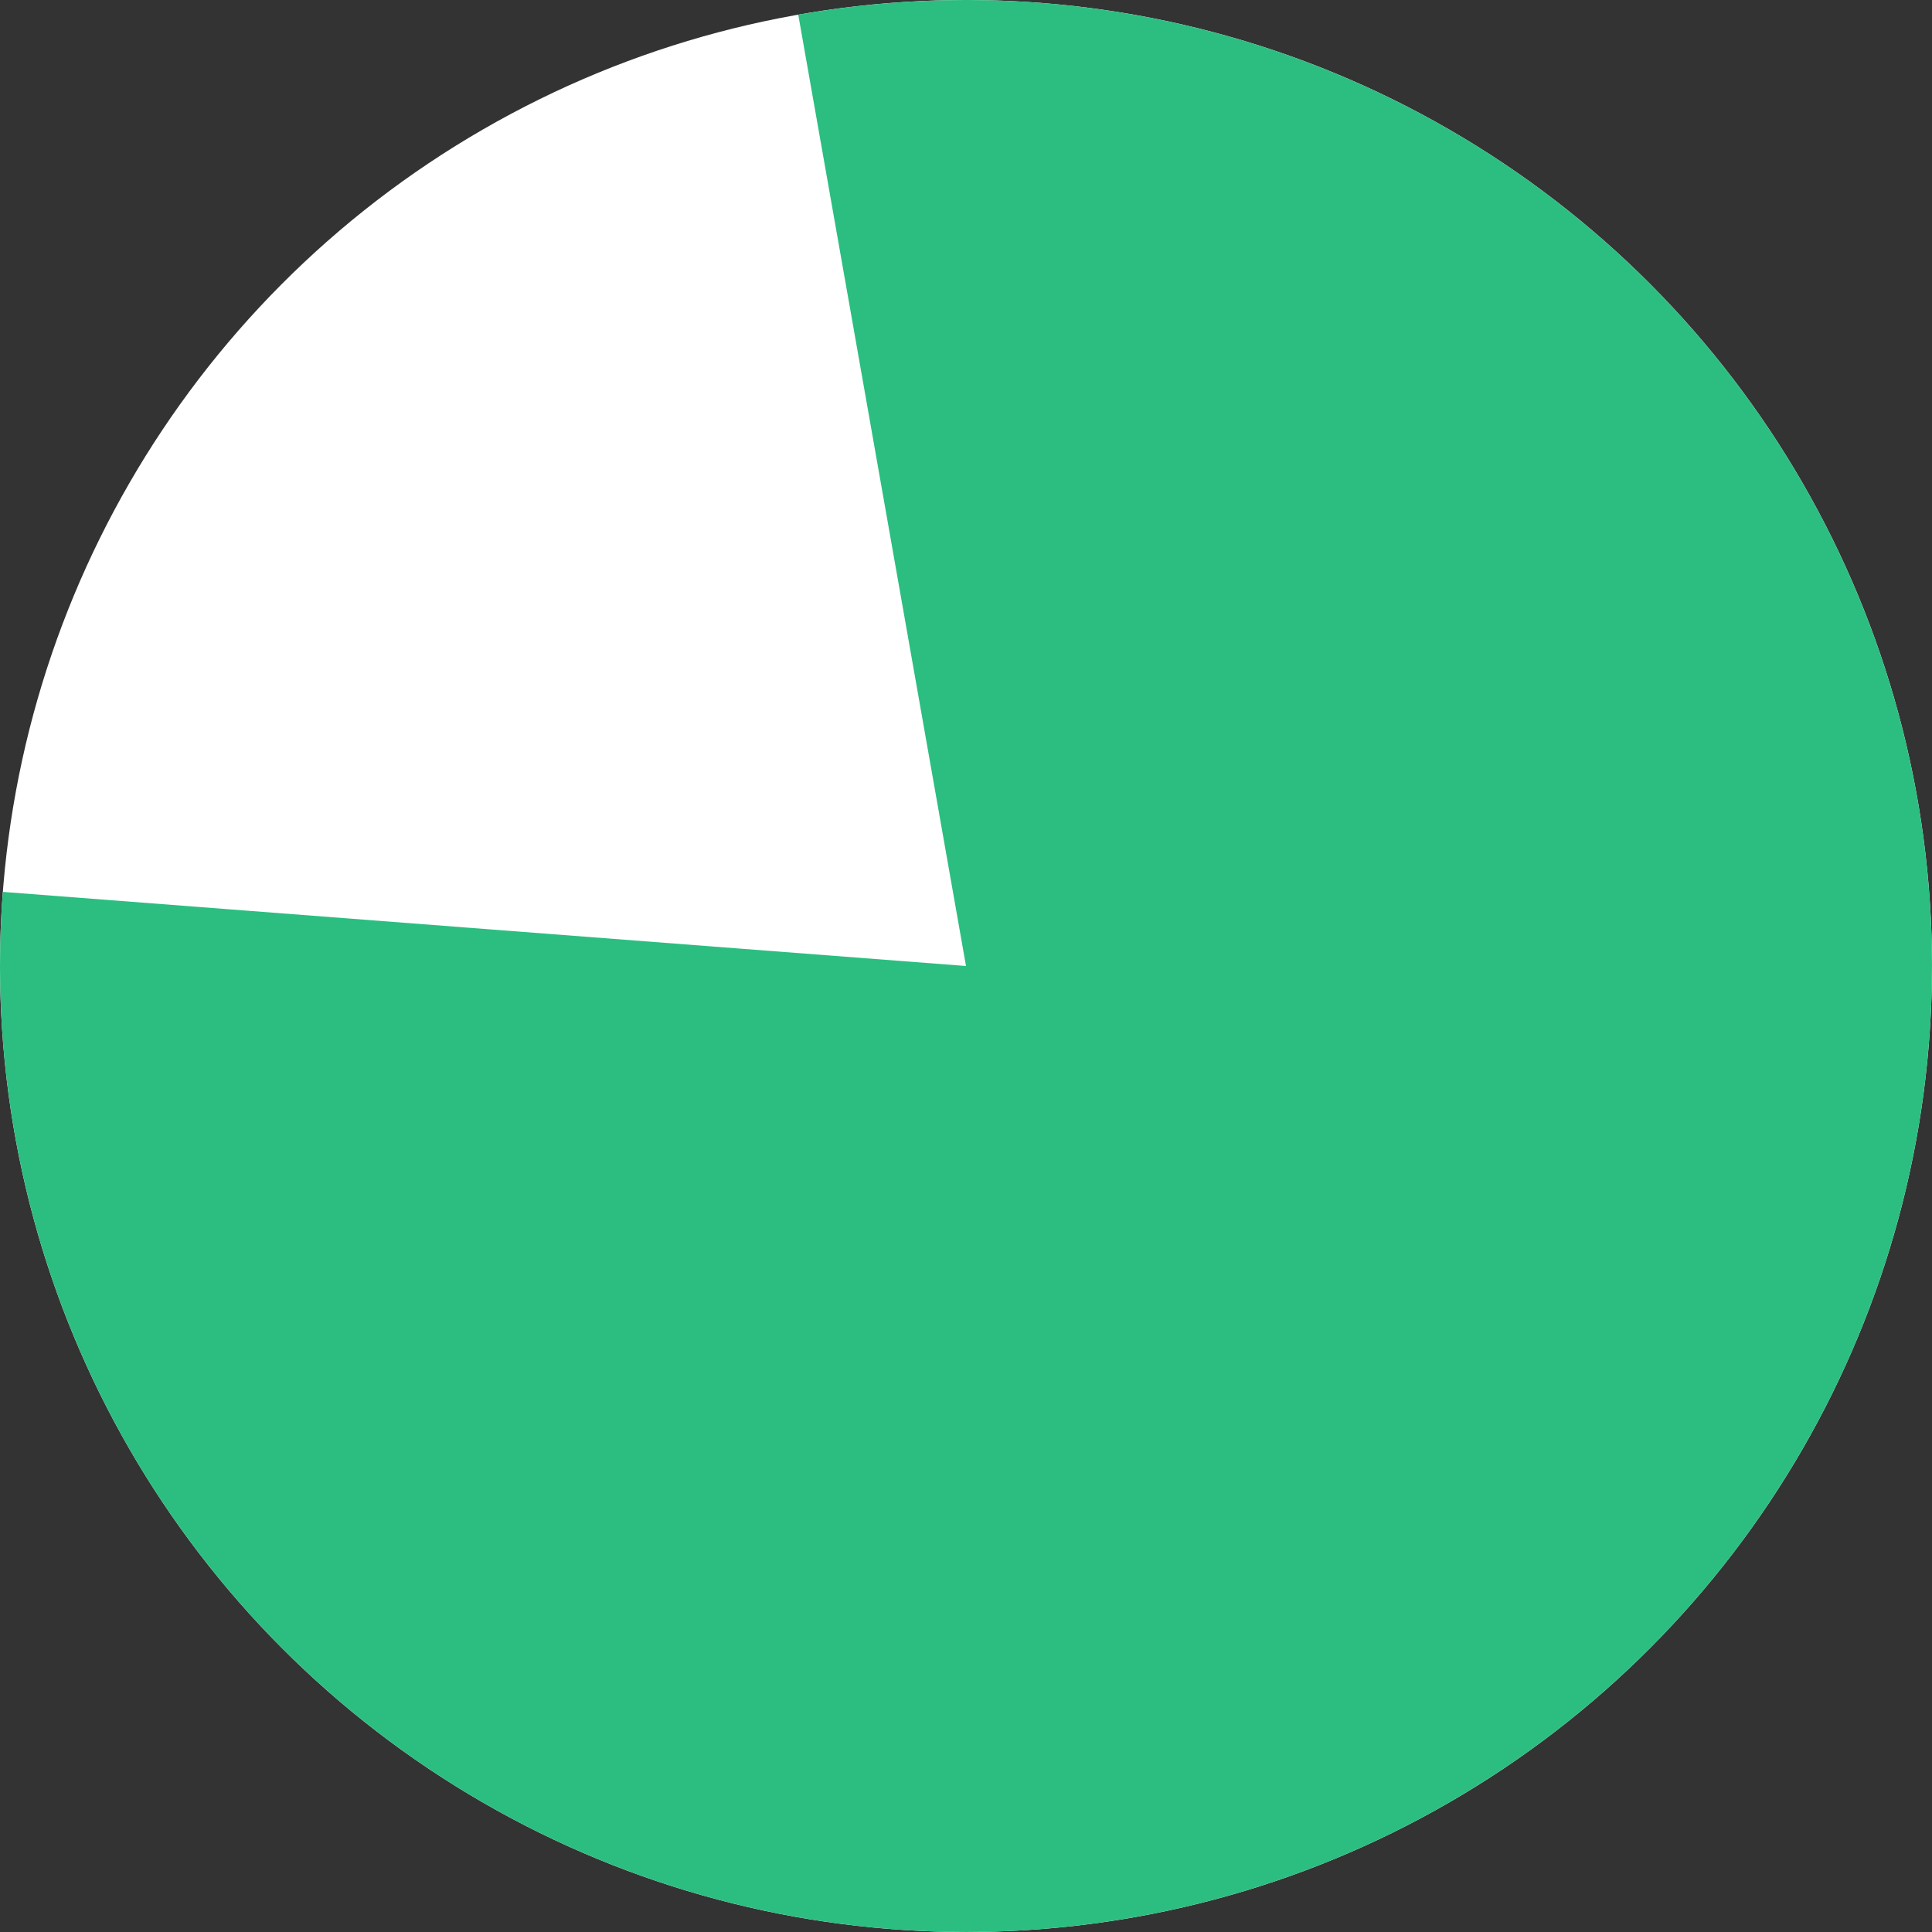
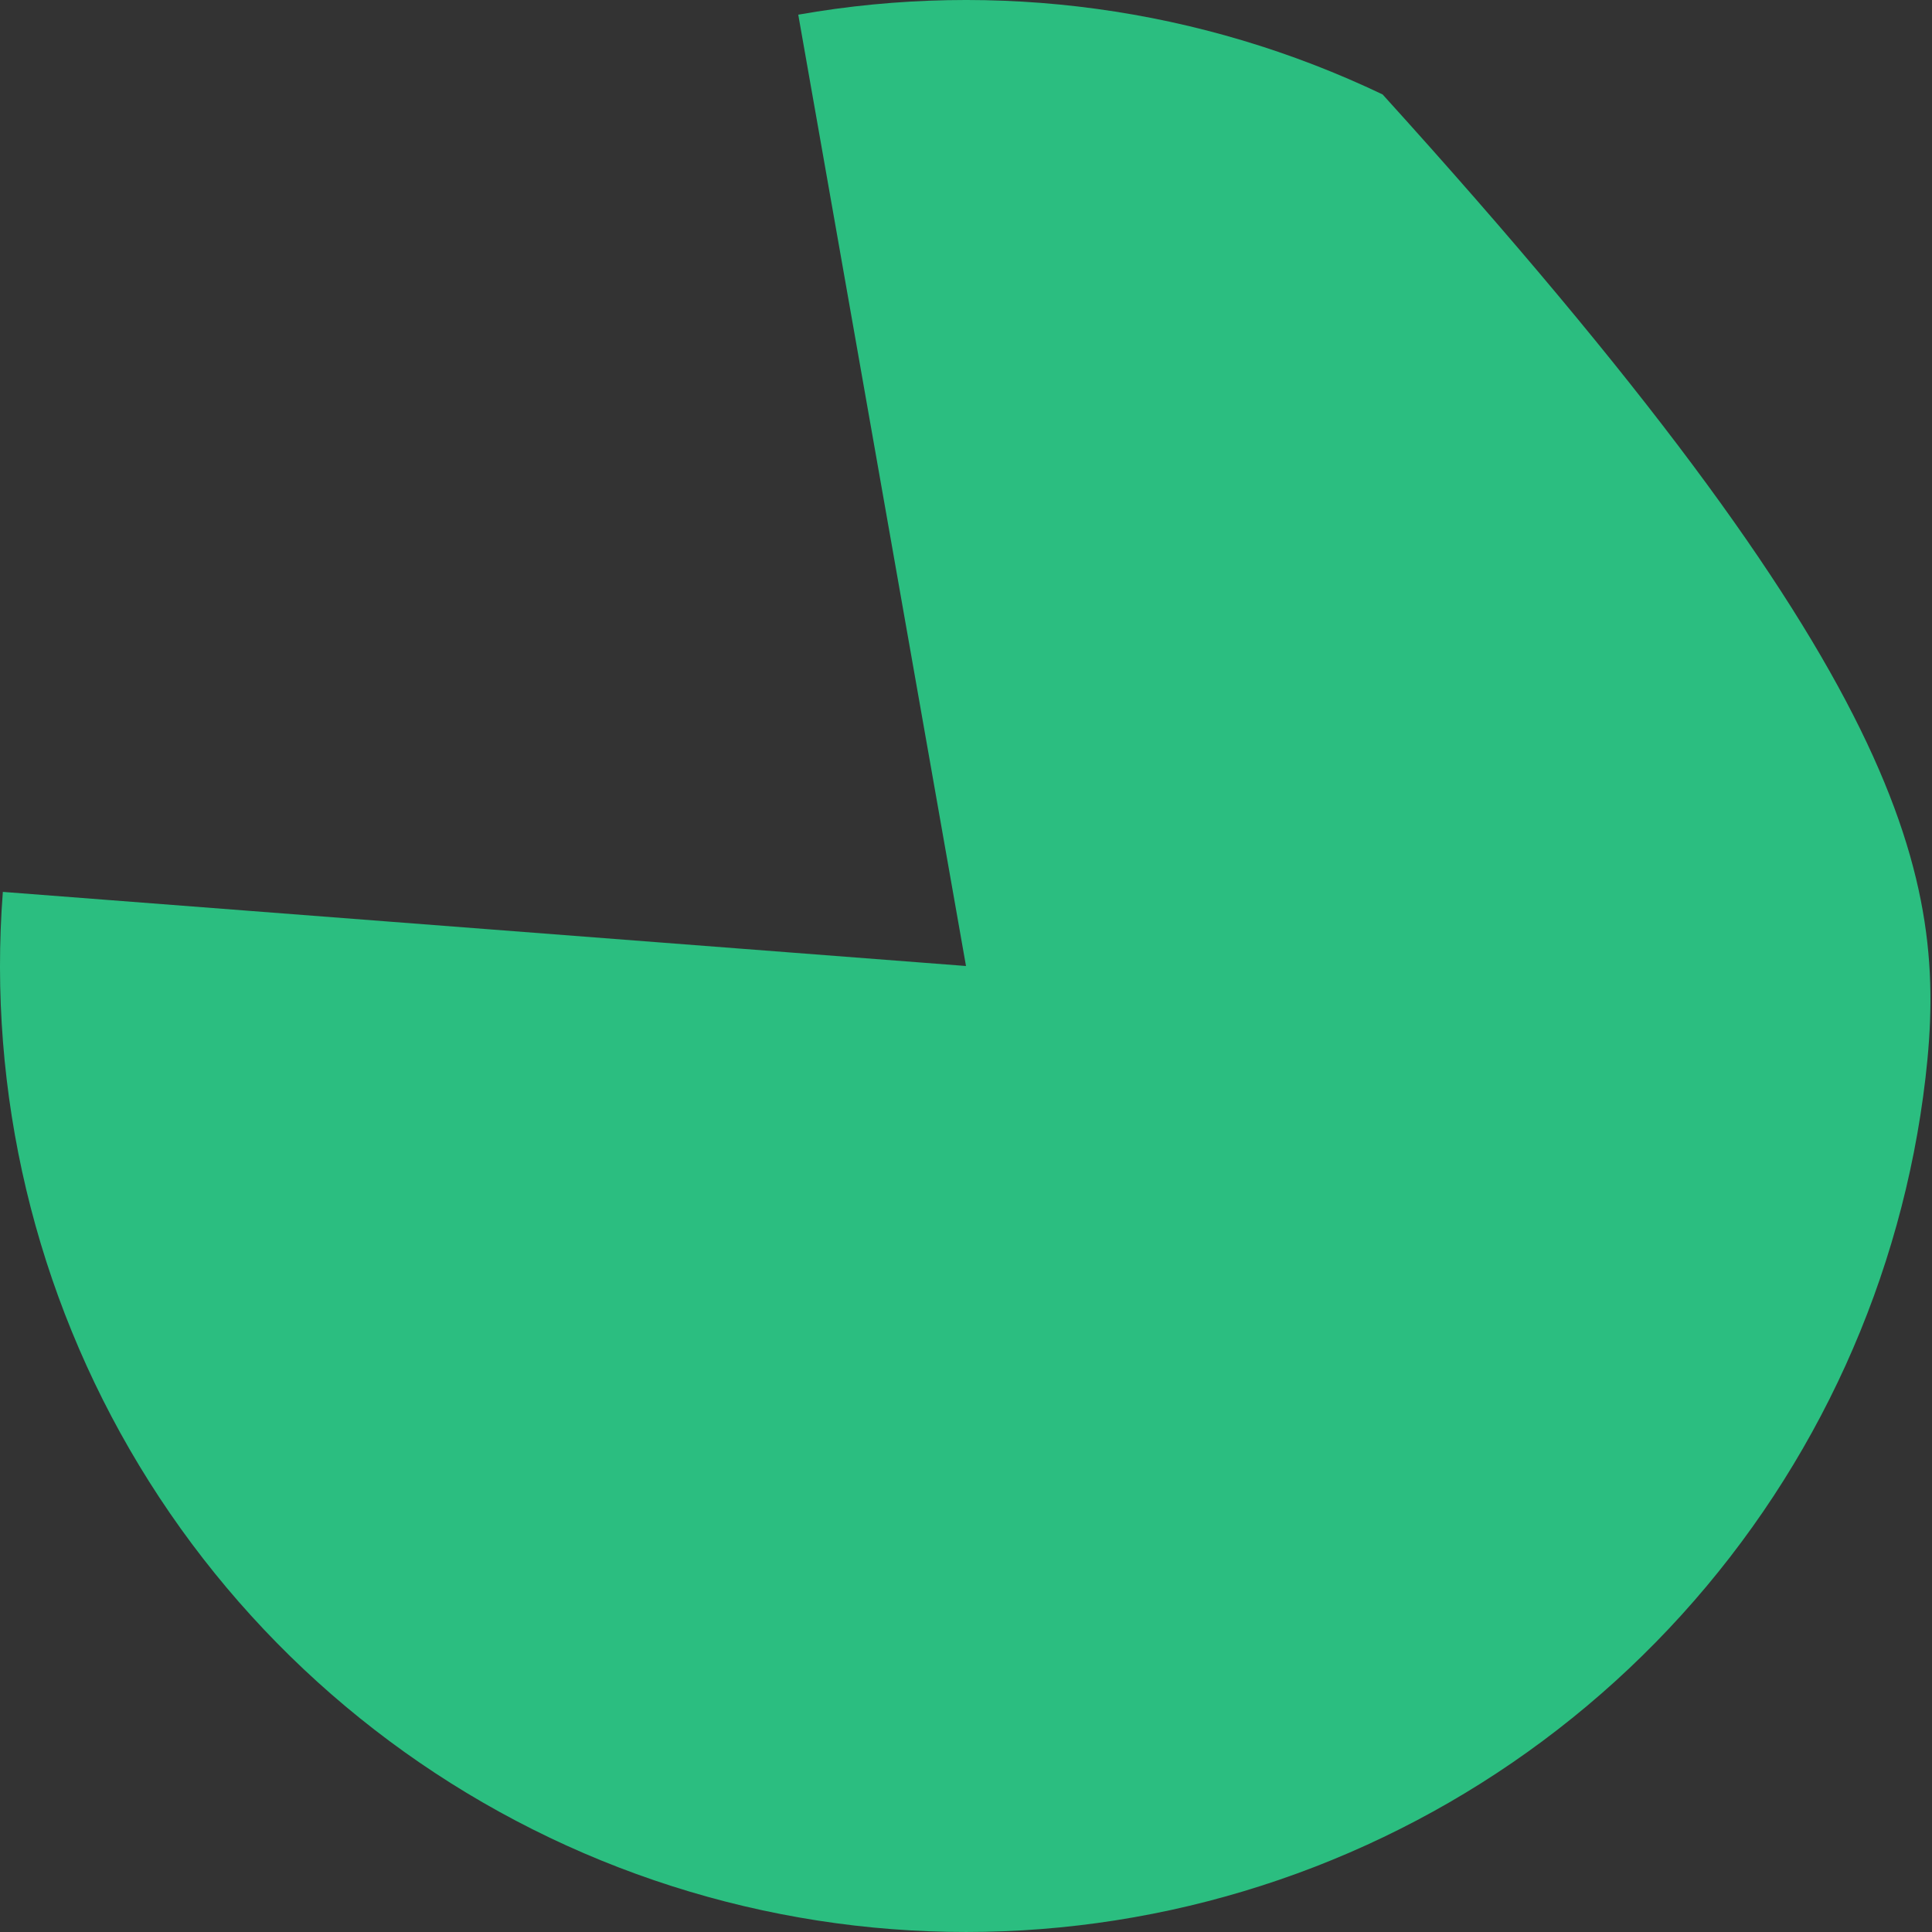
<svg xmlns="http://www.w3.org/2000/svg" width="150" height="150" viewBox="0 0 150 150" fill="none">
  <rect x="0" y="0" width="150" height="150" fill="#333333" stroke="none" />
-   <circle cx="75" cy="75" r="75" fill="white" />
-   <path d="M61.976 1.139C77.376 -1.576 93.239 0.59 107.347 7.334C121.455 14.079 133.103 25.064 140.66 38.754C148.217 52.444 151.306 68.153 149.495 83.685C147.685 99.217 141.064 113.795 130.56 125.379C120.056 136.963 106.195 144.974 90.913 148.292C75.632 151.61 59.696 150.069 45.334 143.883C30.972 137.698 18.903 127.179 10.814 113.796C2.725 100.413 -0.979 84.837 0.221 69.246L75 75L61.976 1.139Z" fill="#2BBE80" />
+   <path d="M61.976 1.139C77.376 -1.576 93.239 0.59 107.347 7.334C148.217 52.444 151.306 68.153 149.495 83.685C147.685 99.217 141.064 113.795 130.56 125.379C120.056 136.963 106.195 144.974 90.913 148.292C75.632 151.61 59.696 150.069 45.334 143.883C30.972 137.698 18.903 127.179 10.814 113.796C2.725 100.413 -0.979 84.837 0.221 69.246L75 75L61.976 1.139Z" fill="#2BBE80" />
</svg>